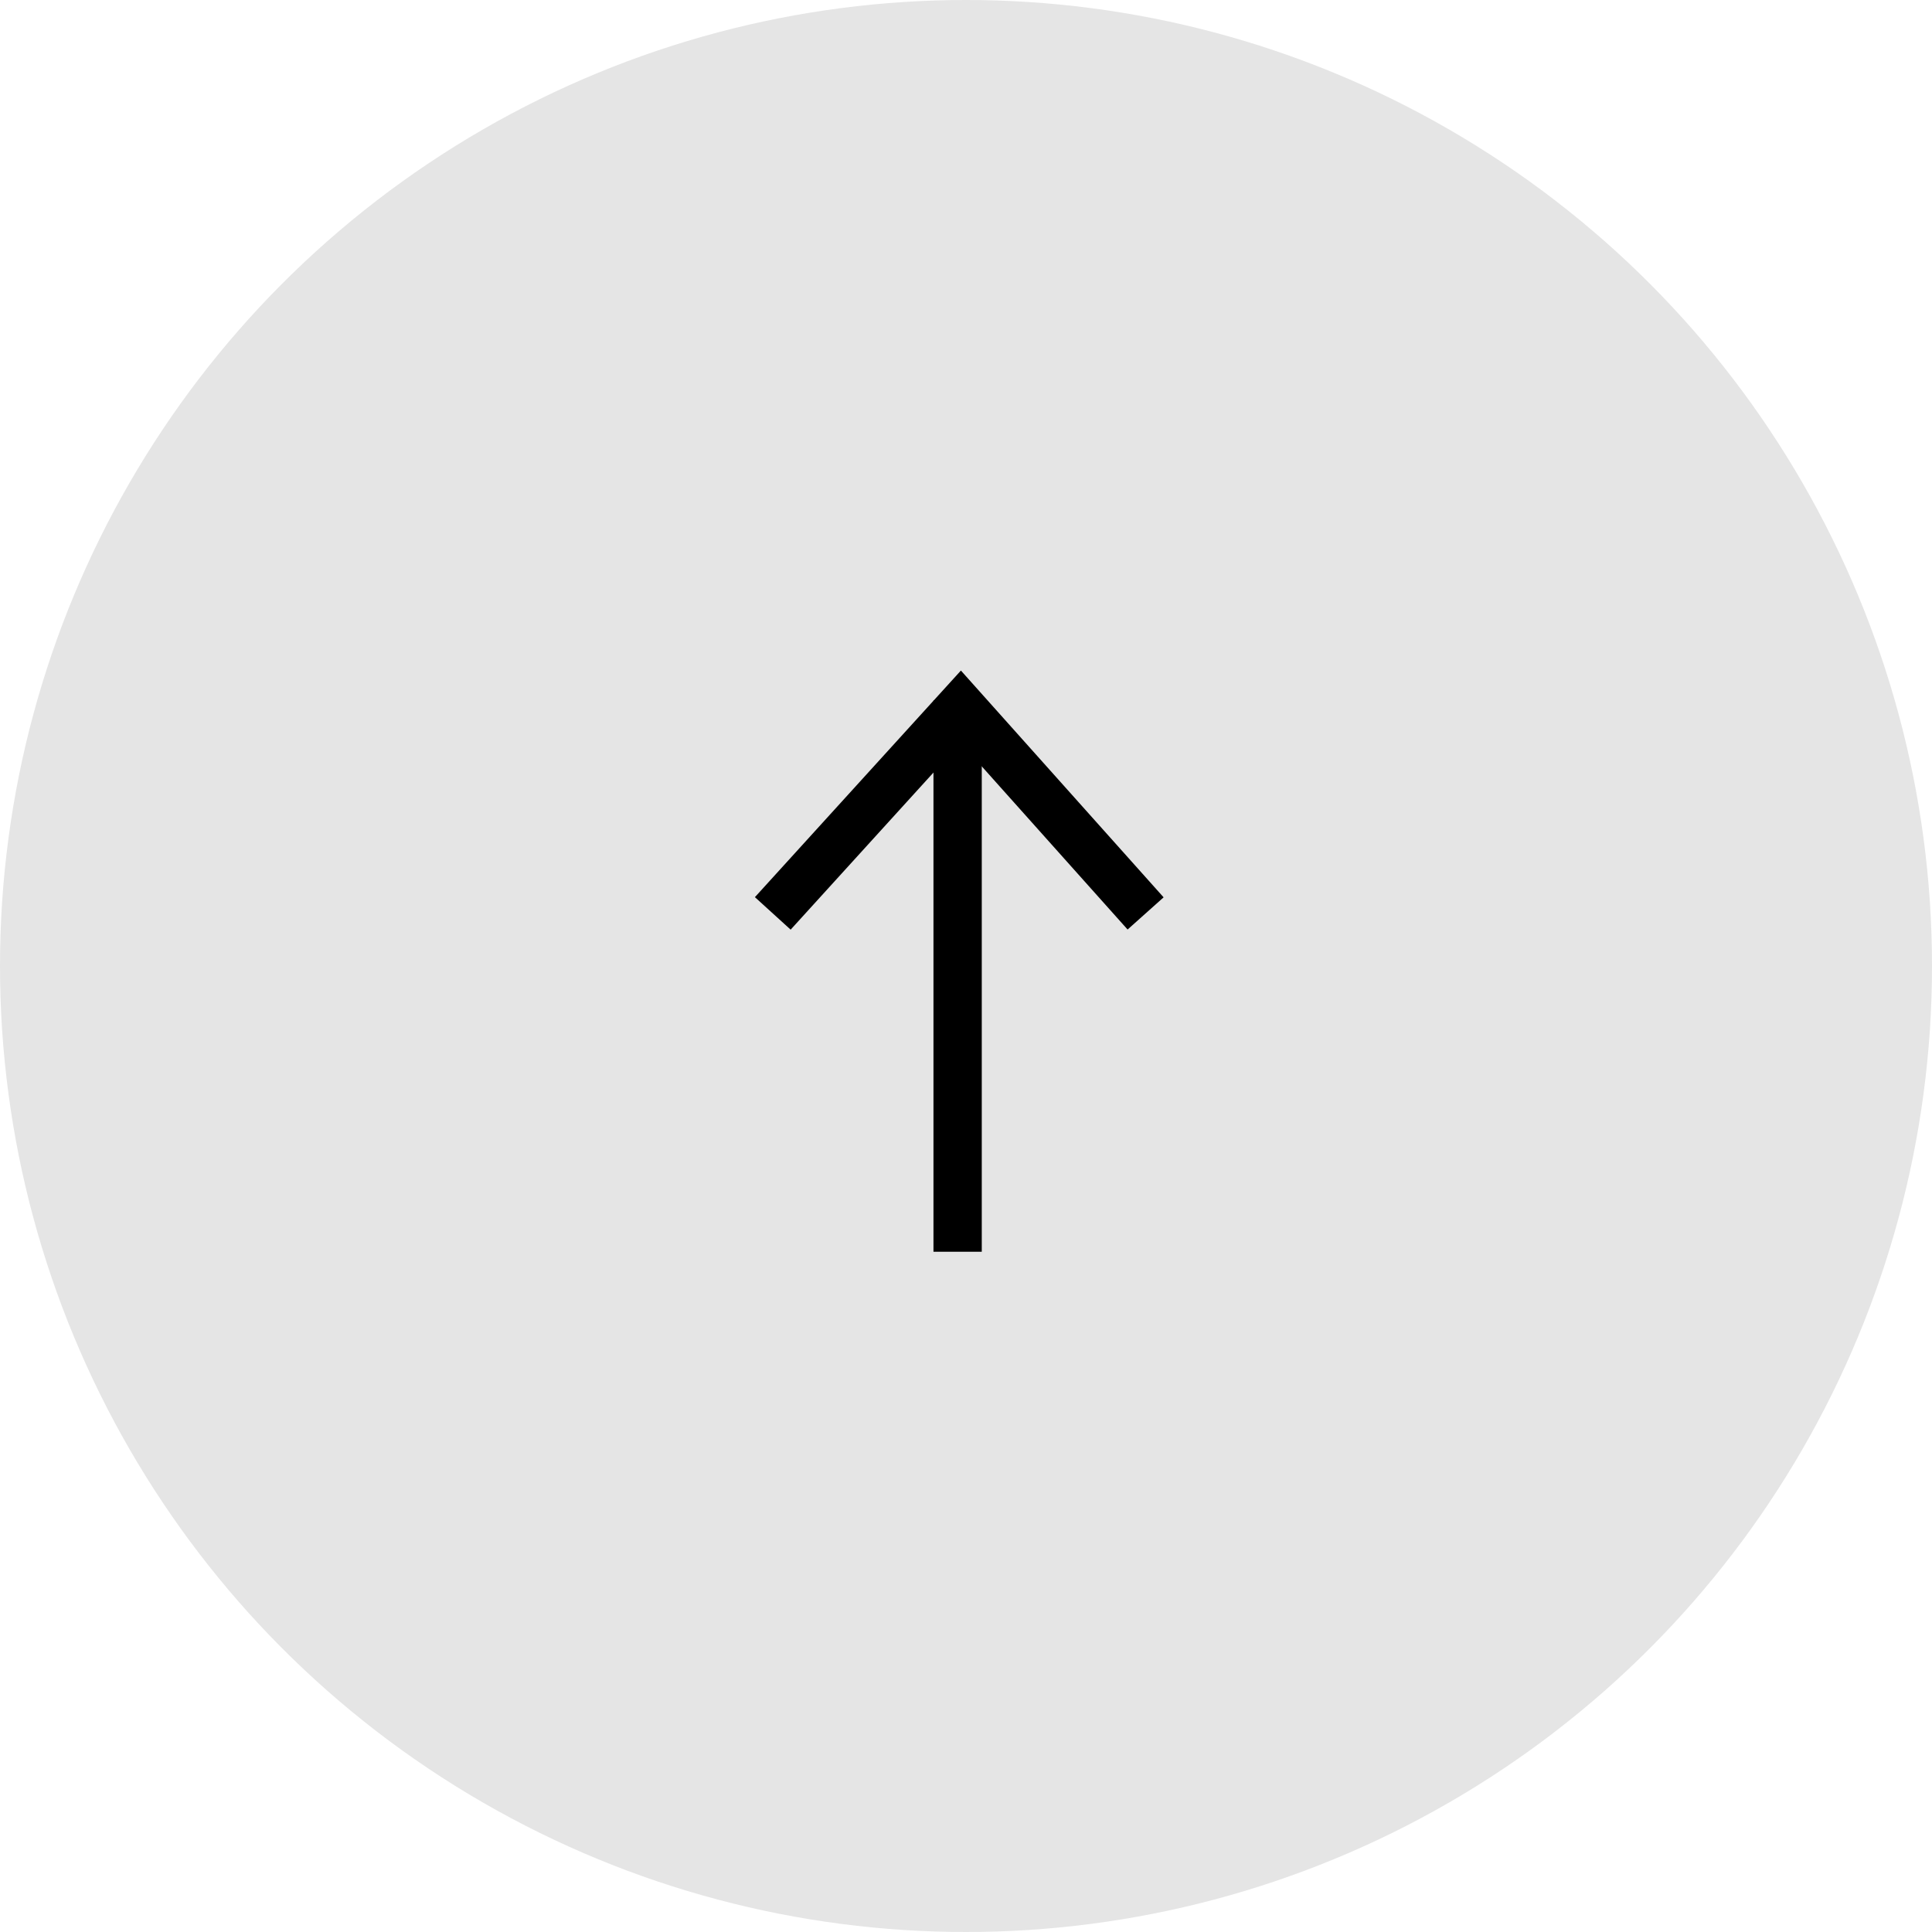
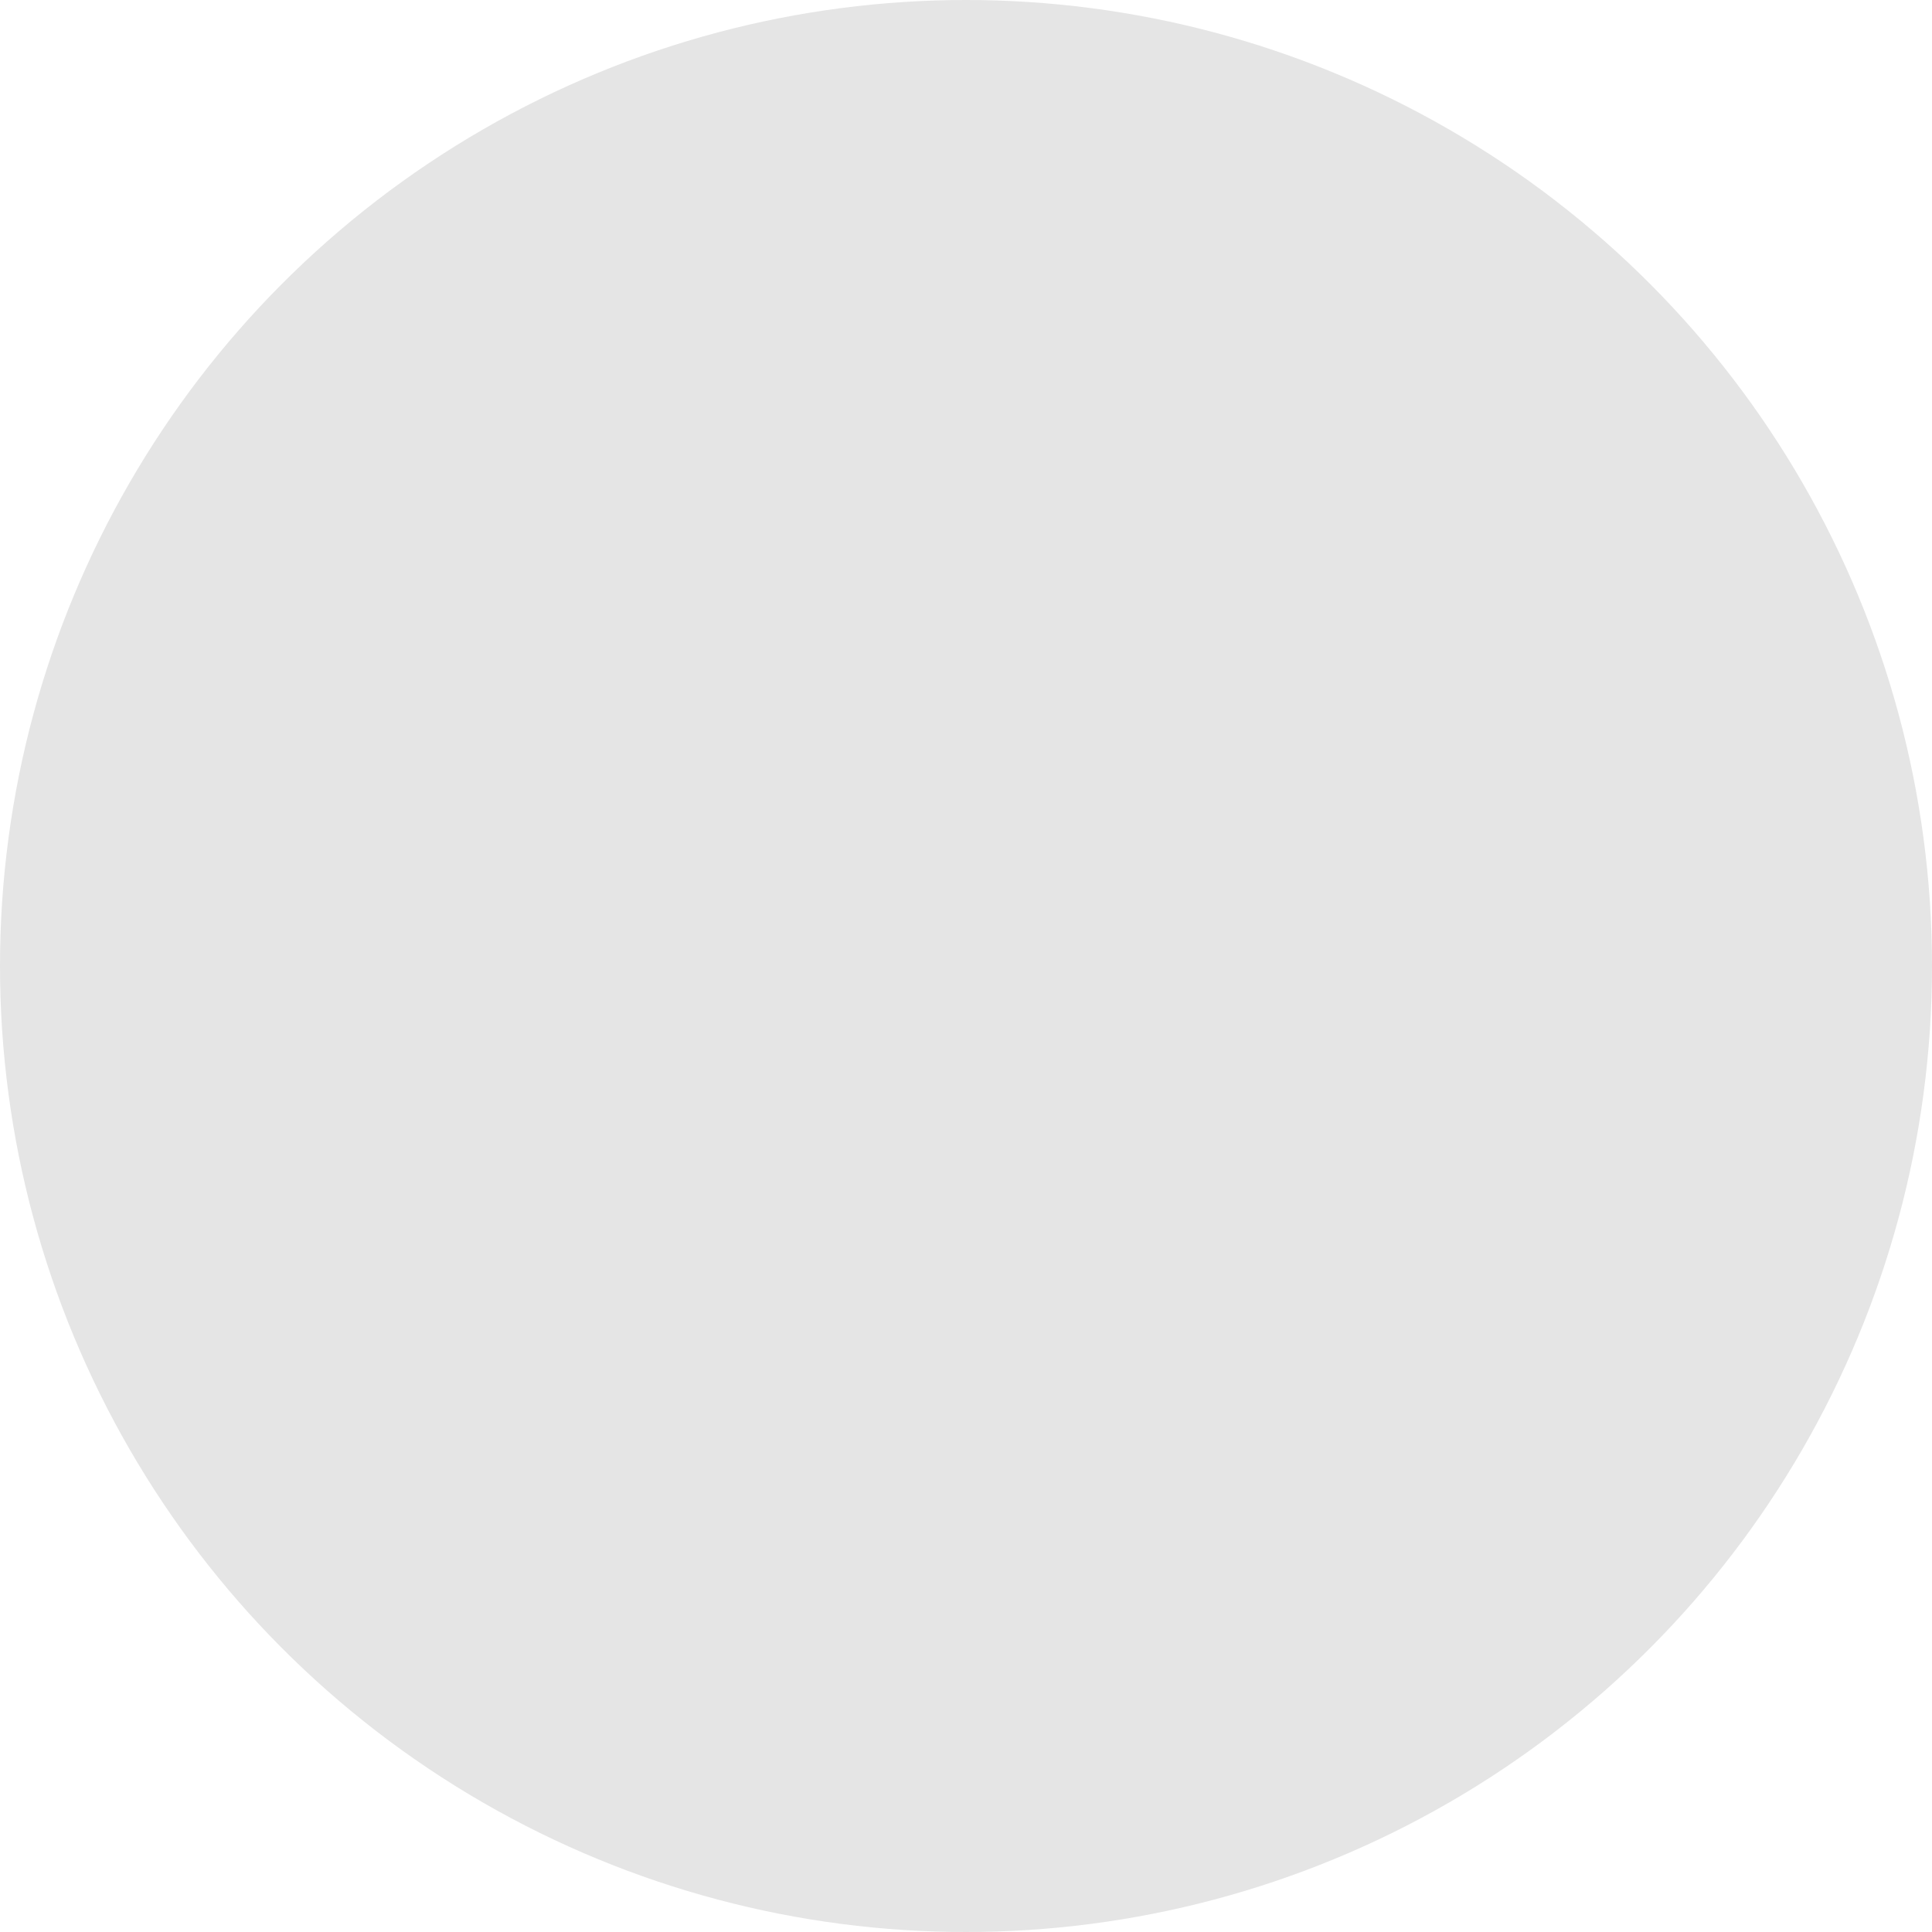
<svg xmlns="http://www.w3.org/2000/svg" width="80" height="80" viewBox="0 0 80 80">
  <g id="グループ_248" data-name="グループ 248" transform="translate(-278 -7022)">
    <g id="上へボタン" transform="translate(-2 -2)">
      <circle id="楕円形_3" data-name="楕円形 3" cx="40" cy="40" r="40" transform="translate(280 7024)" fill="#e5e5e5" />
    </g>
    <g id="グループ_98" data-name="グループ 98" transform="translate(-543.813 46.5)">
-       <line id="線_6" data-name="線 6" y2="22.832" transform="translate(861.466 7004.5)" fill="none" stroke="#000" stroke-width="2" />
-       <path id="パス_177" data-name="パス 177" d="M853.812,7013.187l7.784-8.562,7.654,8.563" transform="translate(0 0.135)" fill="none" stroke="#000" stroke-width="2" />
-     </g>
+       </g>
  </g>
</svg>